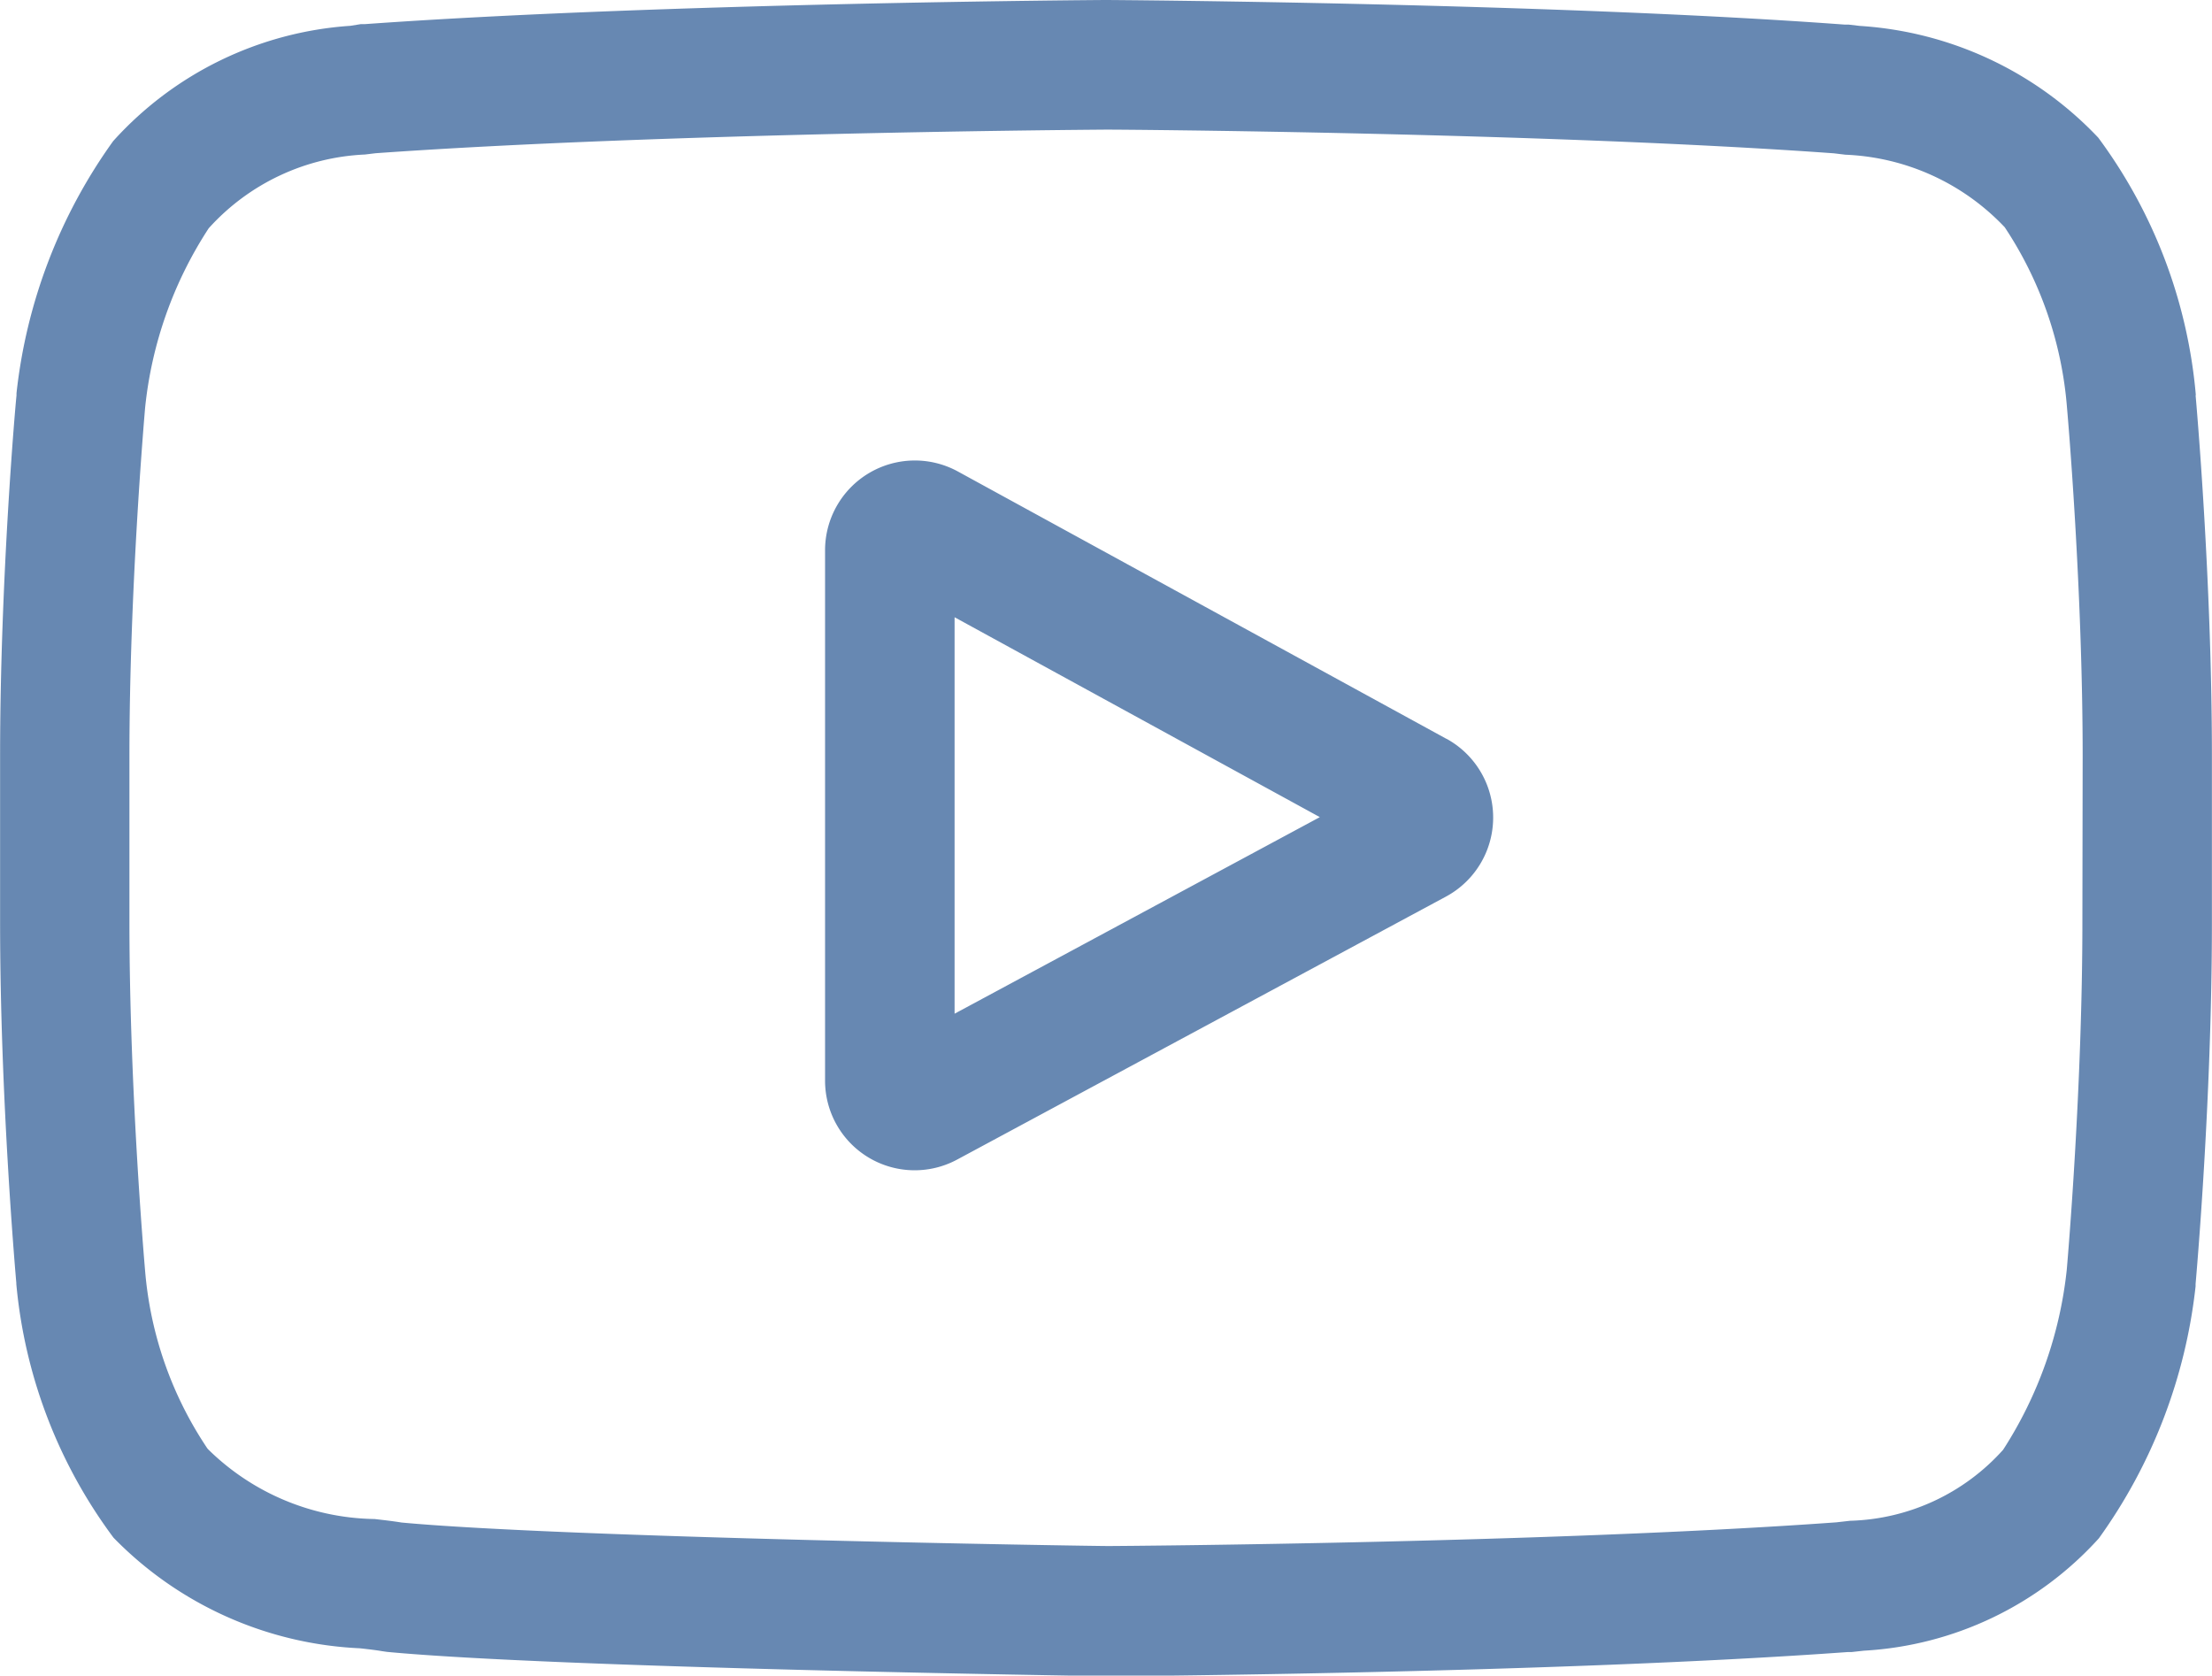
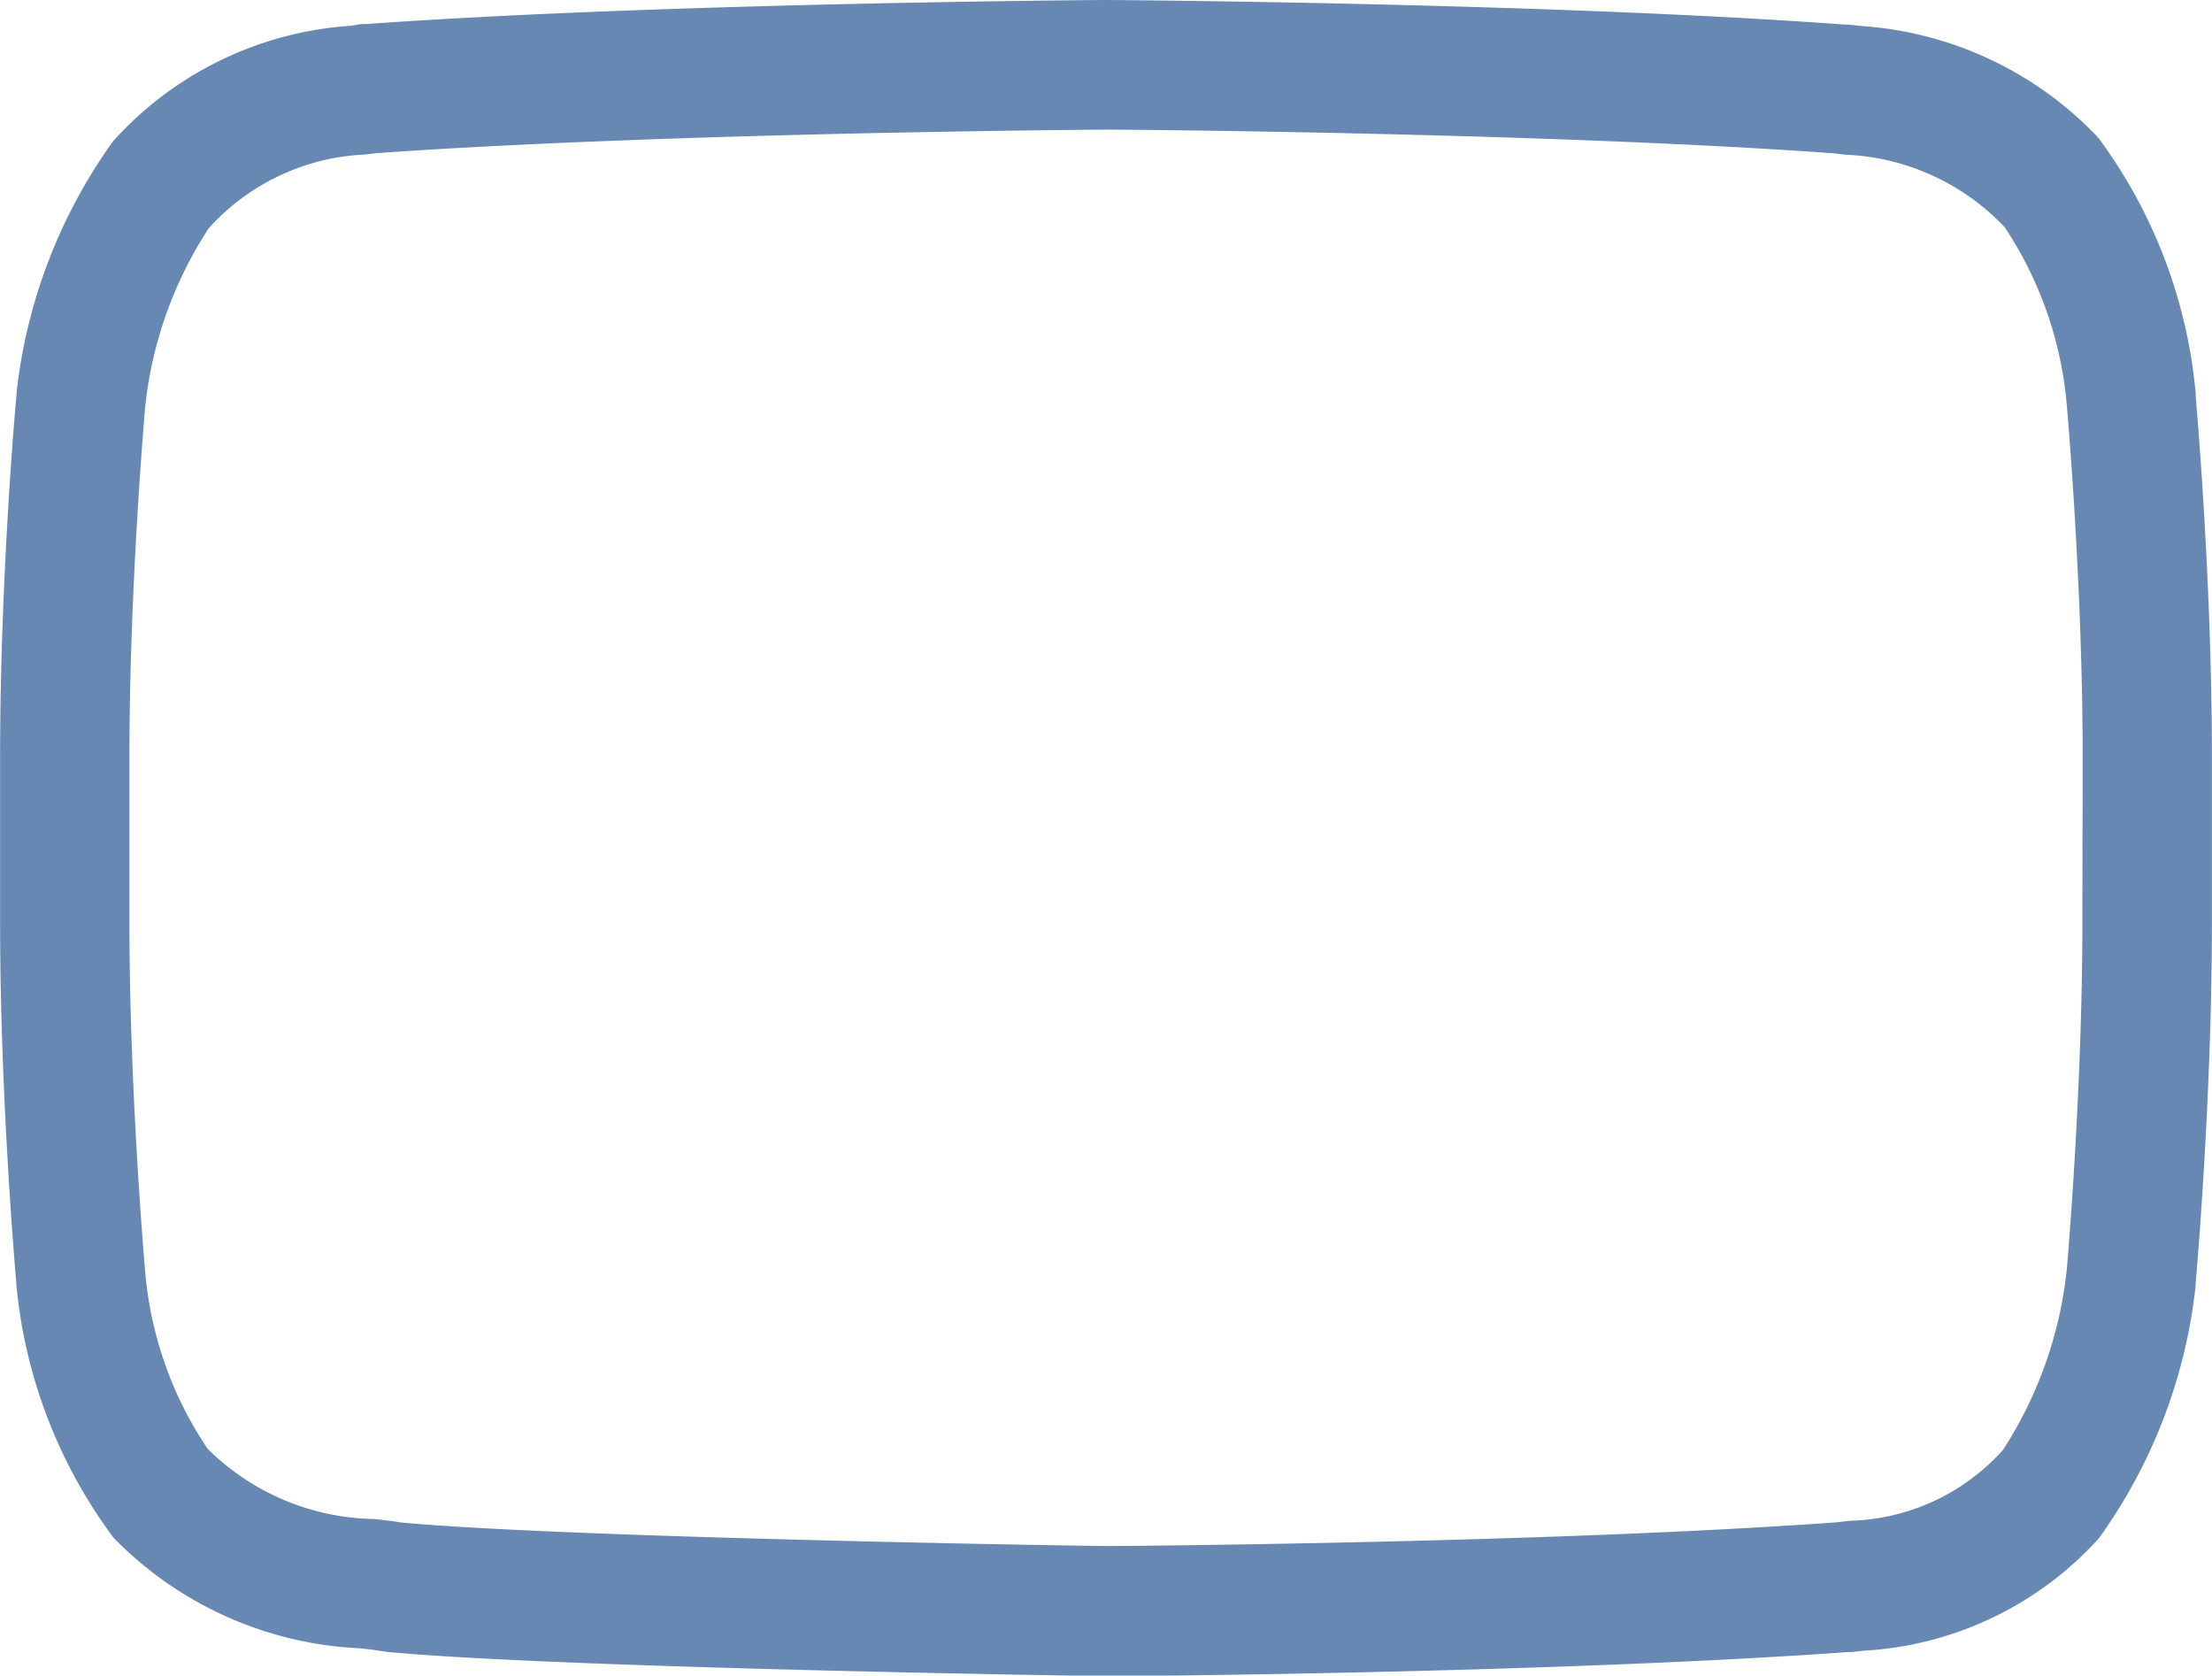
<svg xmlns="http://www.w3.org/2000/svg" width="23.995" height="18.174" viewBox="0 0 23.995 18.174">
  <defs>
    <style>.a{fill:#6788b2;}</style>
  </defs>
  <g transform="translate(0.001 0)">
-     <path class="a" d="M197.688,109.545l-5.3-2.9a.974.974,0,0,0-1.441.854v5.751a.972.972,0,0,0,1.435.857l5.3-2.851a.974.974,0,0,0,.006-1.712Zm-5.336,2.981v-4.3l3.962,2.168Zm0,0" transform="translate(-181.998 -101.531)" />
    <path class="a" d="M23.818,4.289V4.278a5.488,5.488,0,0,0-1.058-2.785A3.9,3.9,0,0,0,20.173.281L20.054.267l-.042,0C16.84.032,12.049,0,12,0h-.008c-.048,0-4.839.032-8.039.262l-.042,0L3.8.28A3.806,3.806,0,0,0,1.227,1.53,5.751,5.751,0,0,0,.178,4.265l0,.025C.168,4.37,0,6.283,0,8.2V10c0,1.921.169,3.834.176,3.915v.012a5.434,5.434,0,0,0,1.054,2.751,3.984,3.984,0,0,0,2.673,1.2c.1.011.182.021.239.031l.055.008c1.832.174,7.574.26,7.818.264h.015c.048,0,4.838-.032,8.011-.262l.042,0,.135-.015a3.718,3.718,0,0,0,2.549-1.219,5.75,5.75,0,0,0,1.049-2.734l0-.025c.007-.081.177-1.994.177-3.914V8.2c0-1.921-.17-3.834-.177-3.914ZM22.588,10c0,1.778-.155,3.609-.17,3.777a4.464,4.464,0,0,1-.69,1.948,2.313,2.313,0,0,1-1.66.77l-.15.017c-3.068.222-7.678.256-7.89.257-.238,0-5.9-.09-7.673-.255-.091-.015-.189-.026-.293-.038a2.629,2.629,0,0,1-1.8-.751l-.013-.014a4.05,4.05,0,0,1-.676-1.928c-.011-.127-.17-1.98-.17-3.782V8.2c0-1.776.155-3.6.17-3.776a4.373,4.373,0,0,1,.69-1.948,2.426,2.426,0,0,1,1.695-.8l.115-.014C7.187,1.44,11.83,1.407,12,1.406s4.808.034,7.893.257l.124.015a2.518,2.518,0,0,1,1.722.78l.006.006a4.116,4.116,0,0,1,.676,1.957c.011.12.17,1.976.17,3.783Zm0,0" />
  </g>
</svg>